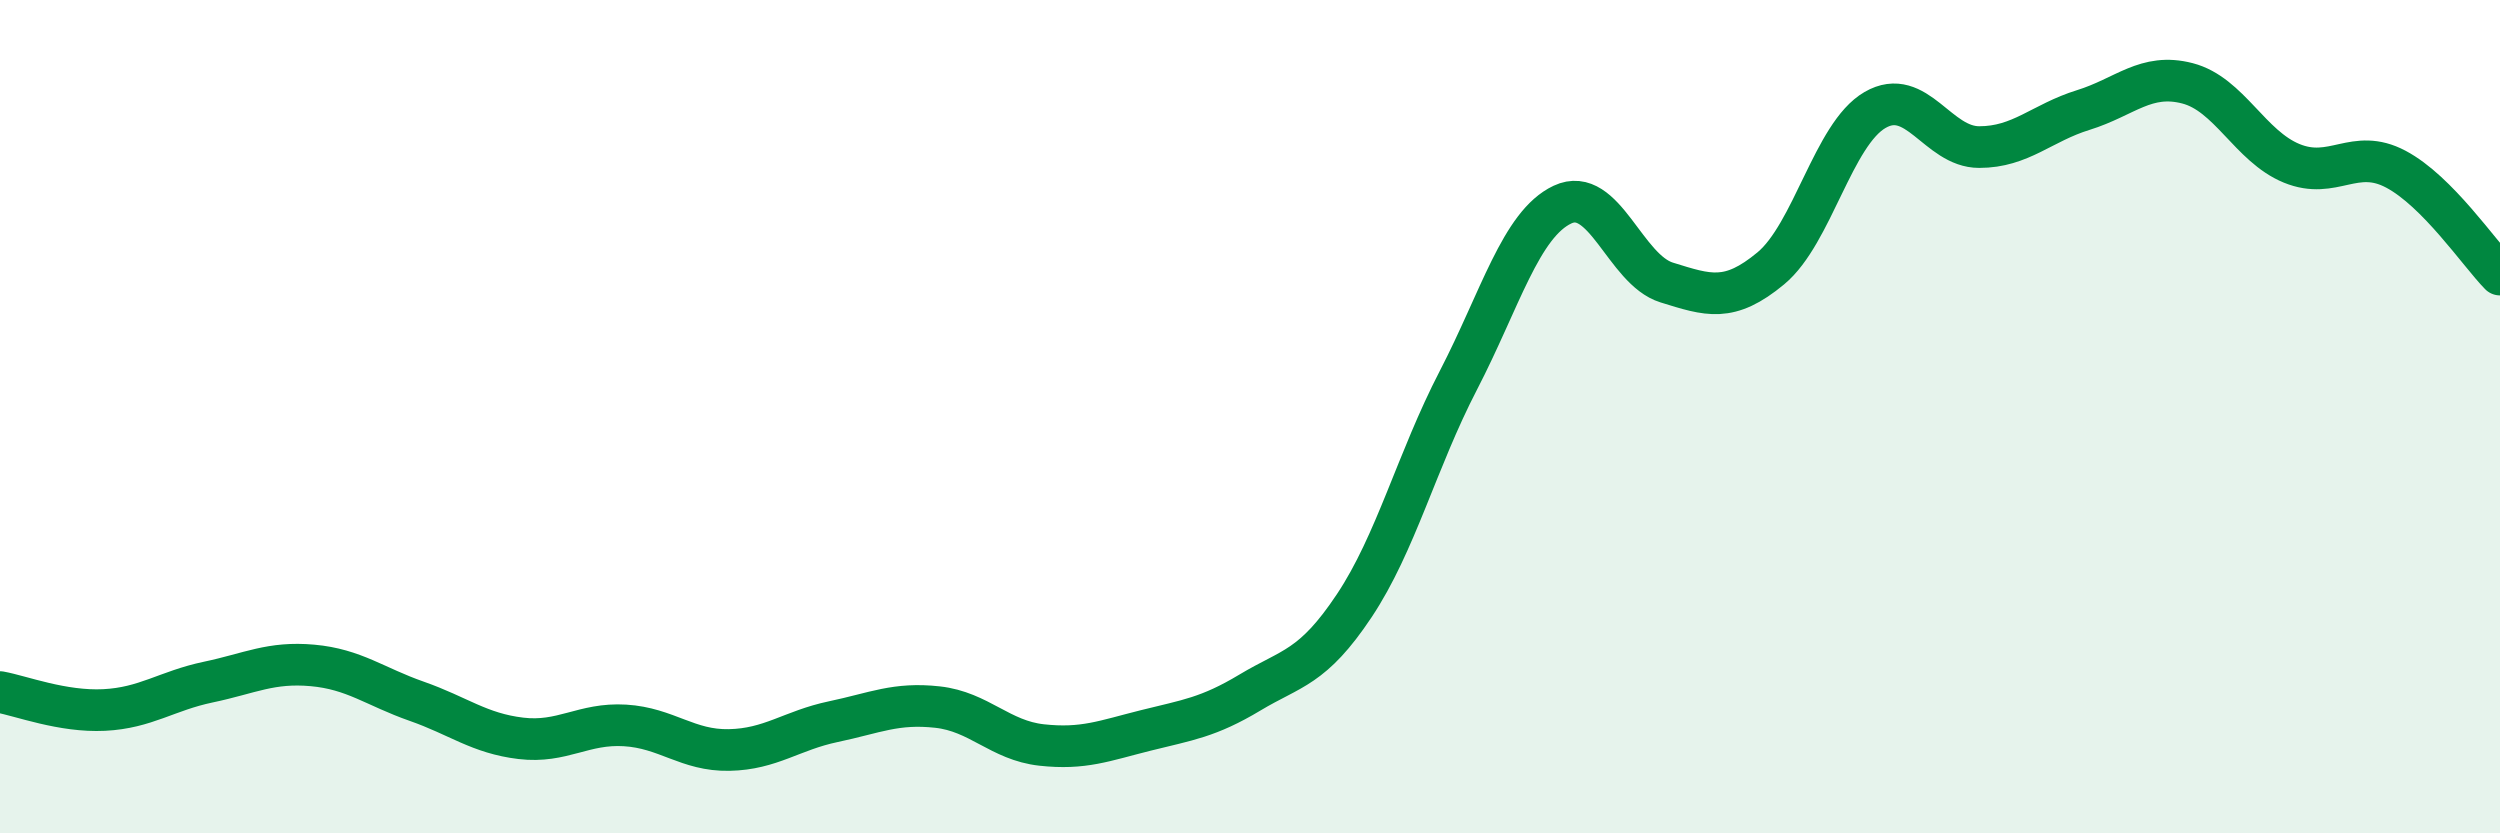
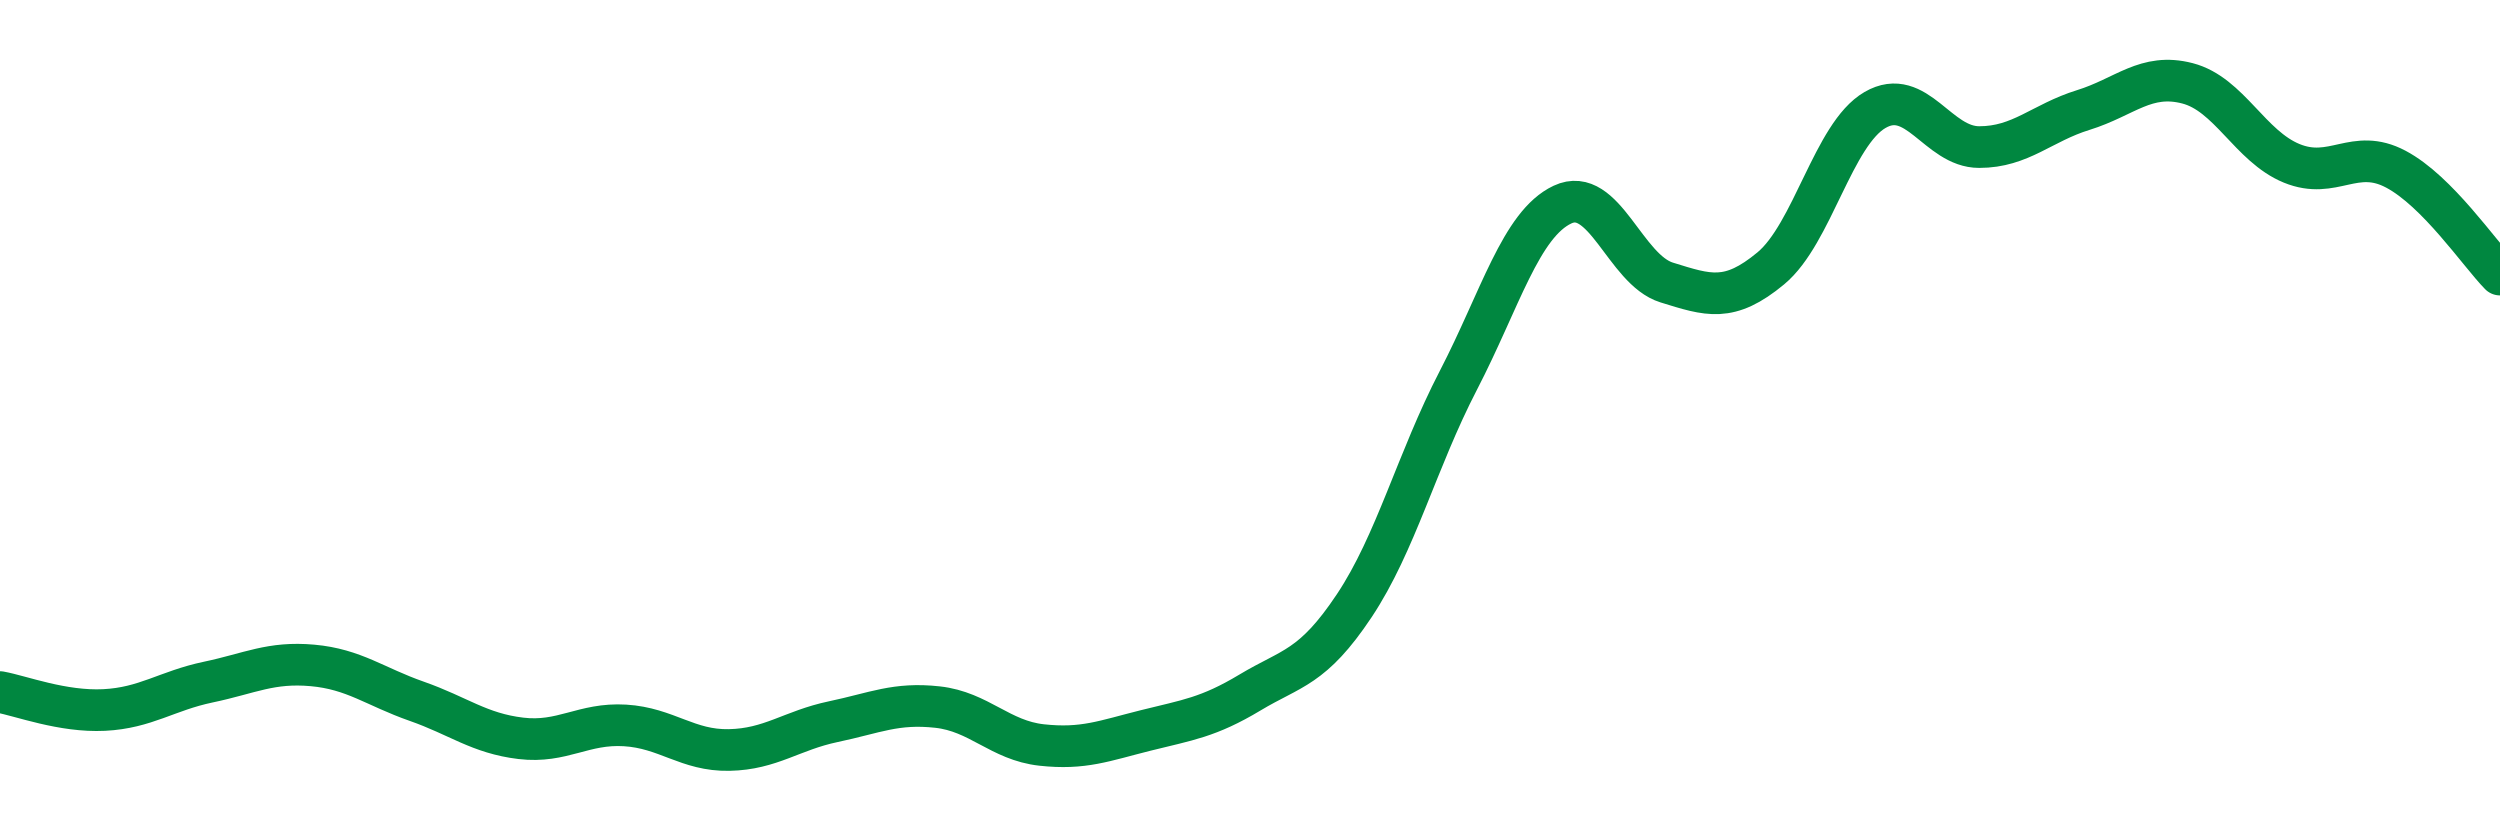
<svg xmlns="http://www.w3.org/2000/svg" width="60" height="20" viewBox="0 0 60 20">
-   <path d="M 0,16.61 C 0.5,16.7 1.5,17.09 2.5,17.04 C 3.5,16.99 4,16.58 5,16.37 C 6,16.16 6.5,15.88 7.5,15.97 C 8.5,16.06 9,16.48 10,16.83 C 11,17.18 11.5,17.6 12.5,17.72 C 13.5,17.84 14,17.35 15,17.41 C 16,17.47 16.5,18.02 17.5,18 C 18.5,17.98 19,17.53 20,17.32 C 21,17.11 21.5,16.86 22.5,16.97 C 23.5,17.08 24,17.77 25,17.88 C 26,17.99 26.5,17.78 27.5,17.53 C 28.5,17.28 29,17.22 30,16.62 C 31,16.02 31.5,16.04 32.5,14.54 C 33.5,13.04 34,11.06 35,9.13 C 36,7.2 36.5,5.38 37.5,4.91 C 38.5,4.44 39,6.47 40,6.78 C 41,7.09 41.5,7.27 42.5,6.44 C 43.5,5.61 44,3.22 45,2.64 C 46,2.06 46.5,3.53 47.5,3.53 C 48.5,3.53 49,2.95 50,2.64 C 51,2.33 51.5,1.74 52.5,2 C 53.5,2.26 54,3.51 55,3.92 C 56,4.33 56.5,3.53 57.5,4.06 C 58.5,4.59 59.5,6.08 60,6.59L60 20L0 20Z" fill="#008740" opacity="0.1" stroke-linecap="round" stroke-linejoin="round" />
  <path d="M 0,16.61 C 0.5,16.7 1.5,17.09 2.5,17.04 C 3.5,16.99 4,16.58 5,16.37 C 6,16.16 6.5,15.88 7.5,15.97 C 8.5,16.06 9,16.48 10,16.83 C 11,17.18 11.5,17.6 12.5,17.72 C 13.5,17.84 14,17.35 15,17.41 C 16,17.47 16.5,18.02 17.5,18 C 18.5,17.98 19,17.53 20,17.32 C 21,17.11 21.5,16.86 22.5,16.97 C 23.5,17.08 24,17.77 25,17.88 C 26,17.99 26.5,17.78 27.5,17.53 C 28.5,17.28 29,17.22 30,16.62 C 31,16.02 31.5,16.04 32.5,14.54 C 33.5,13.04 34,11.06 35,9.13 C 36,7.2 36.5,5.38 37.5,4.91 C 38.5,4.44 39,6.47 40,6.78 C 41,7.09 41.5,7.27 42.5,6.44 C 43.5,5.61 44,3.22 45,2.64 C 46,2.06 46.5,3.53 47.5,3.53 C 48.5,3.53 49,2.95 50,2.64 C 51,2.33 51.5,1.74 52.5,2 C 53.5,2.26 54,3.51 55,3.92 C 56,4.33 56.5,3.53 57.5,4.06 C 58.5,4.59 59.5,6.08 60,6.59" stroke="#008740" stroke-width="1" fill="none" stroke-linecap="round" stroke-linejoin="round" />
</svg>